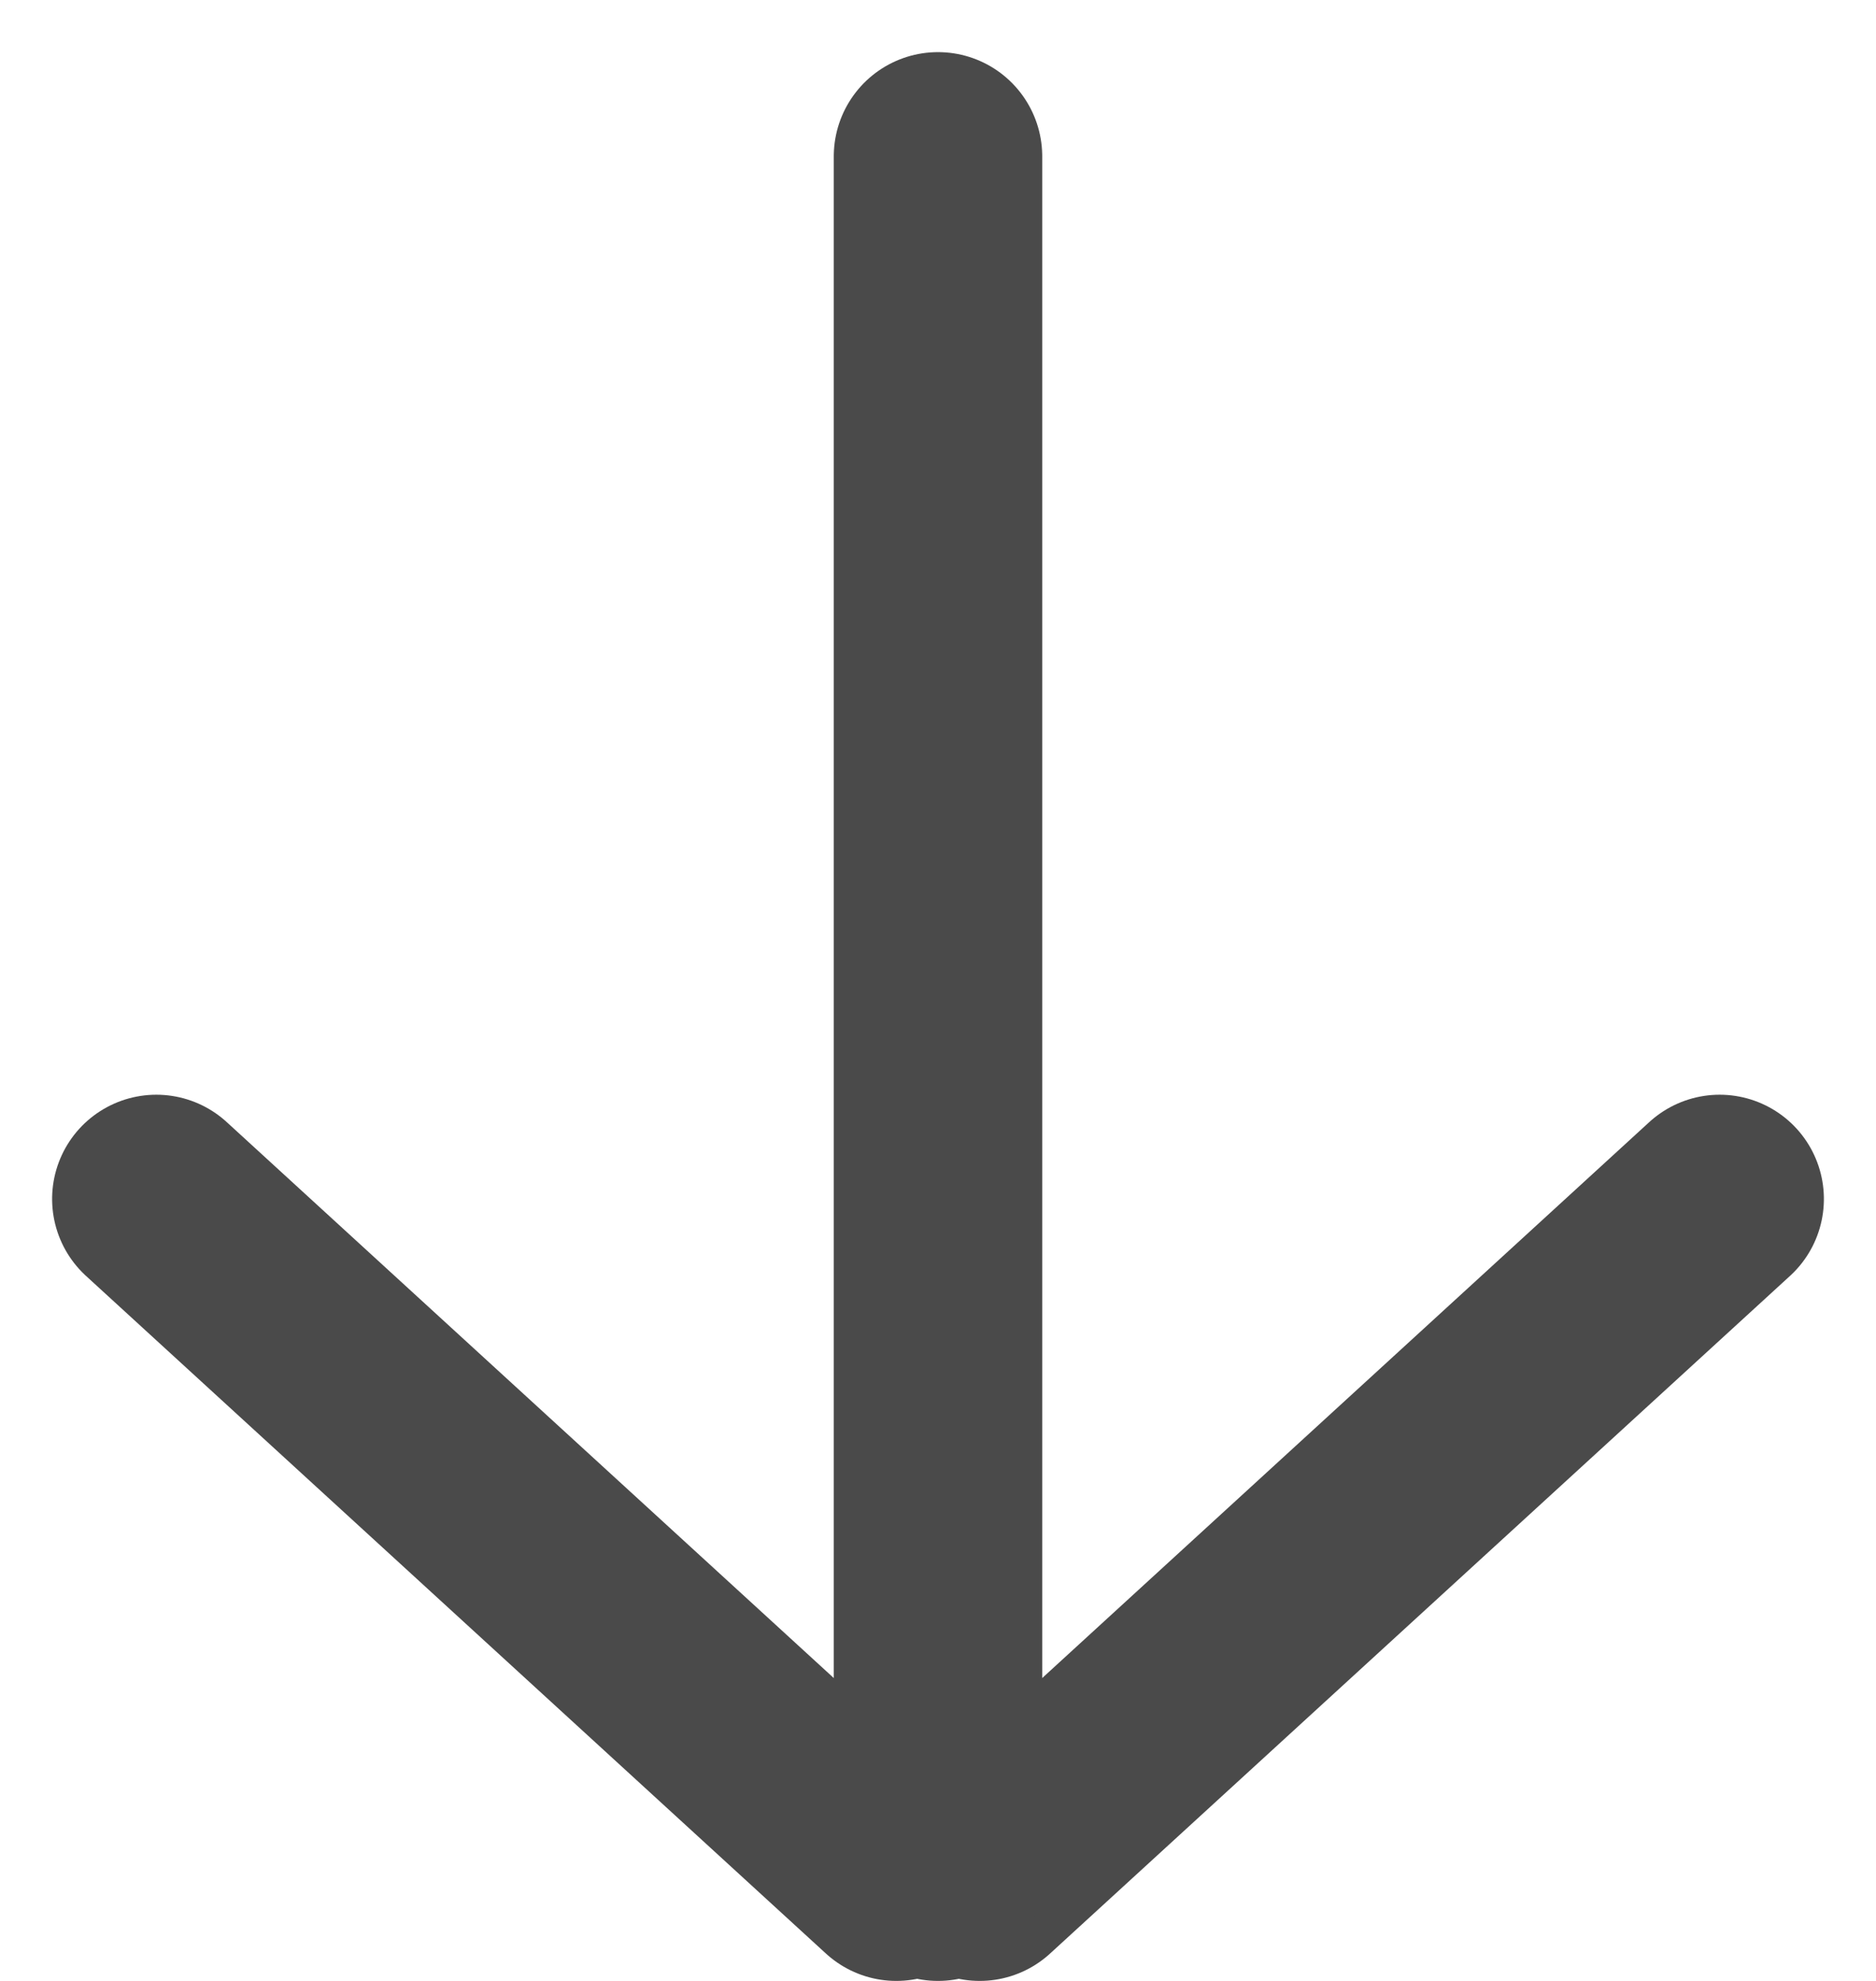
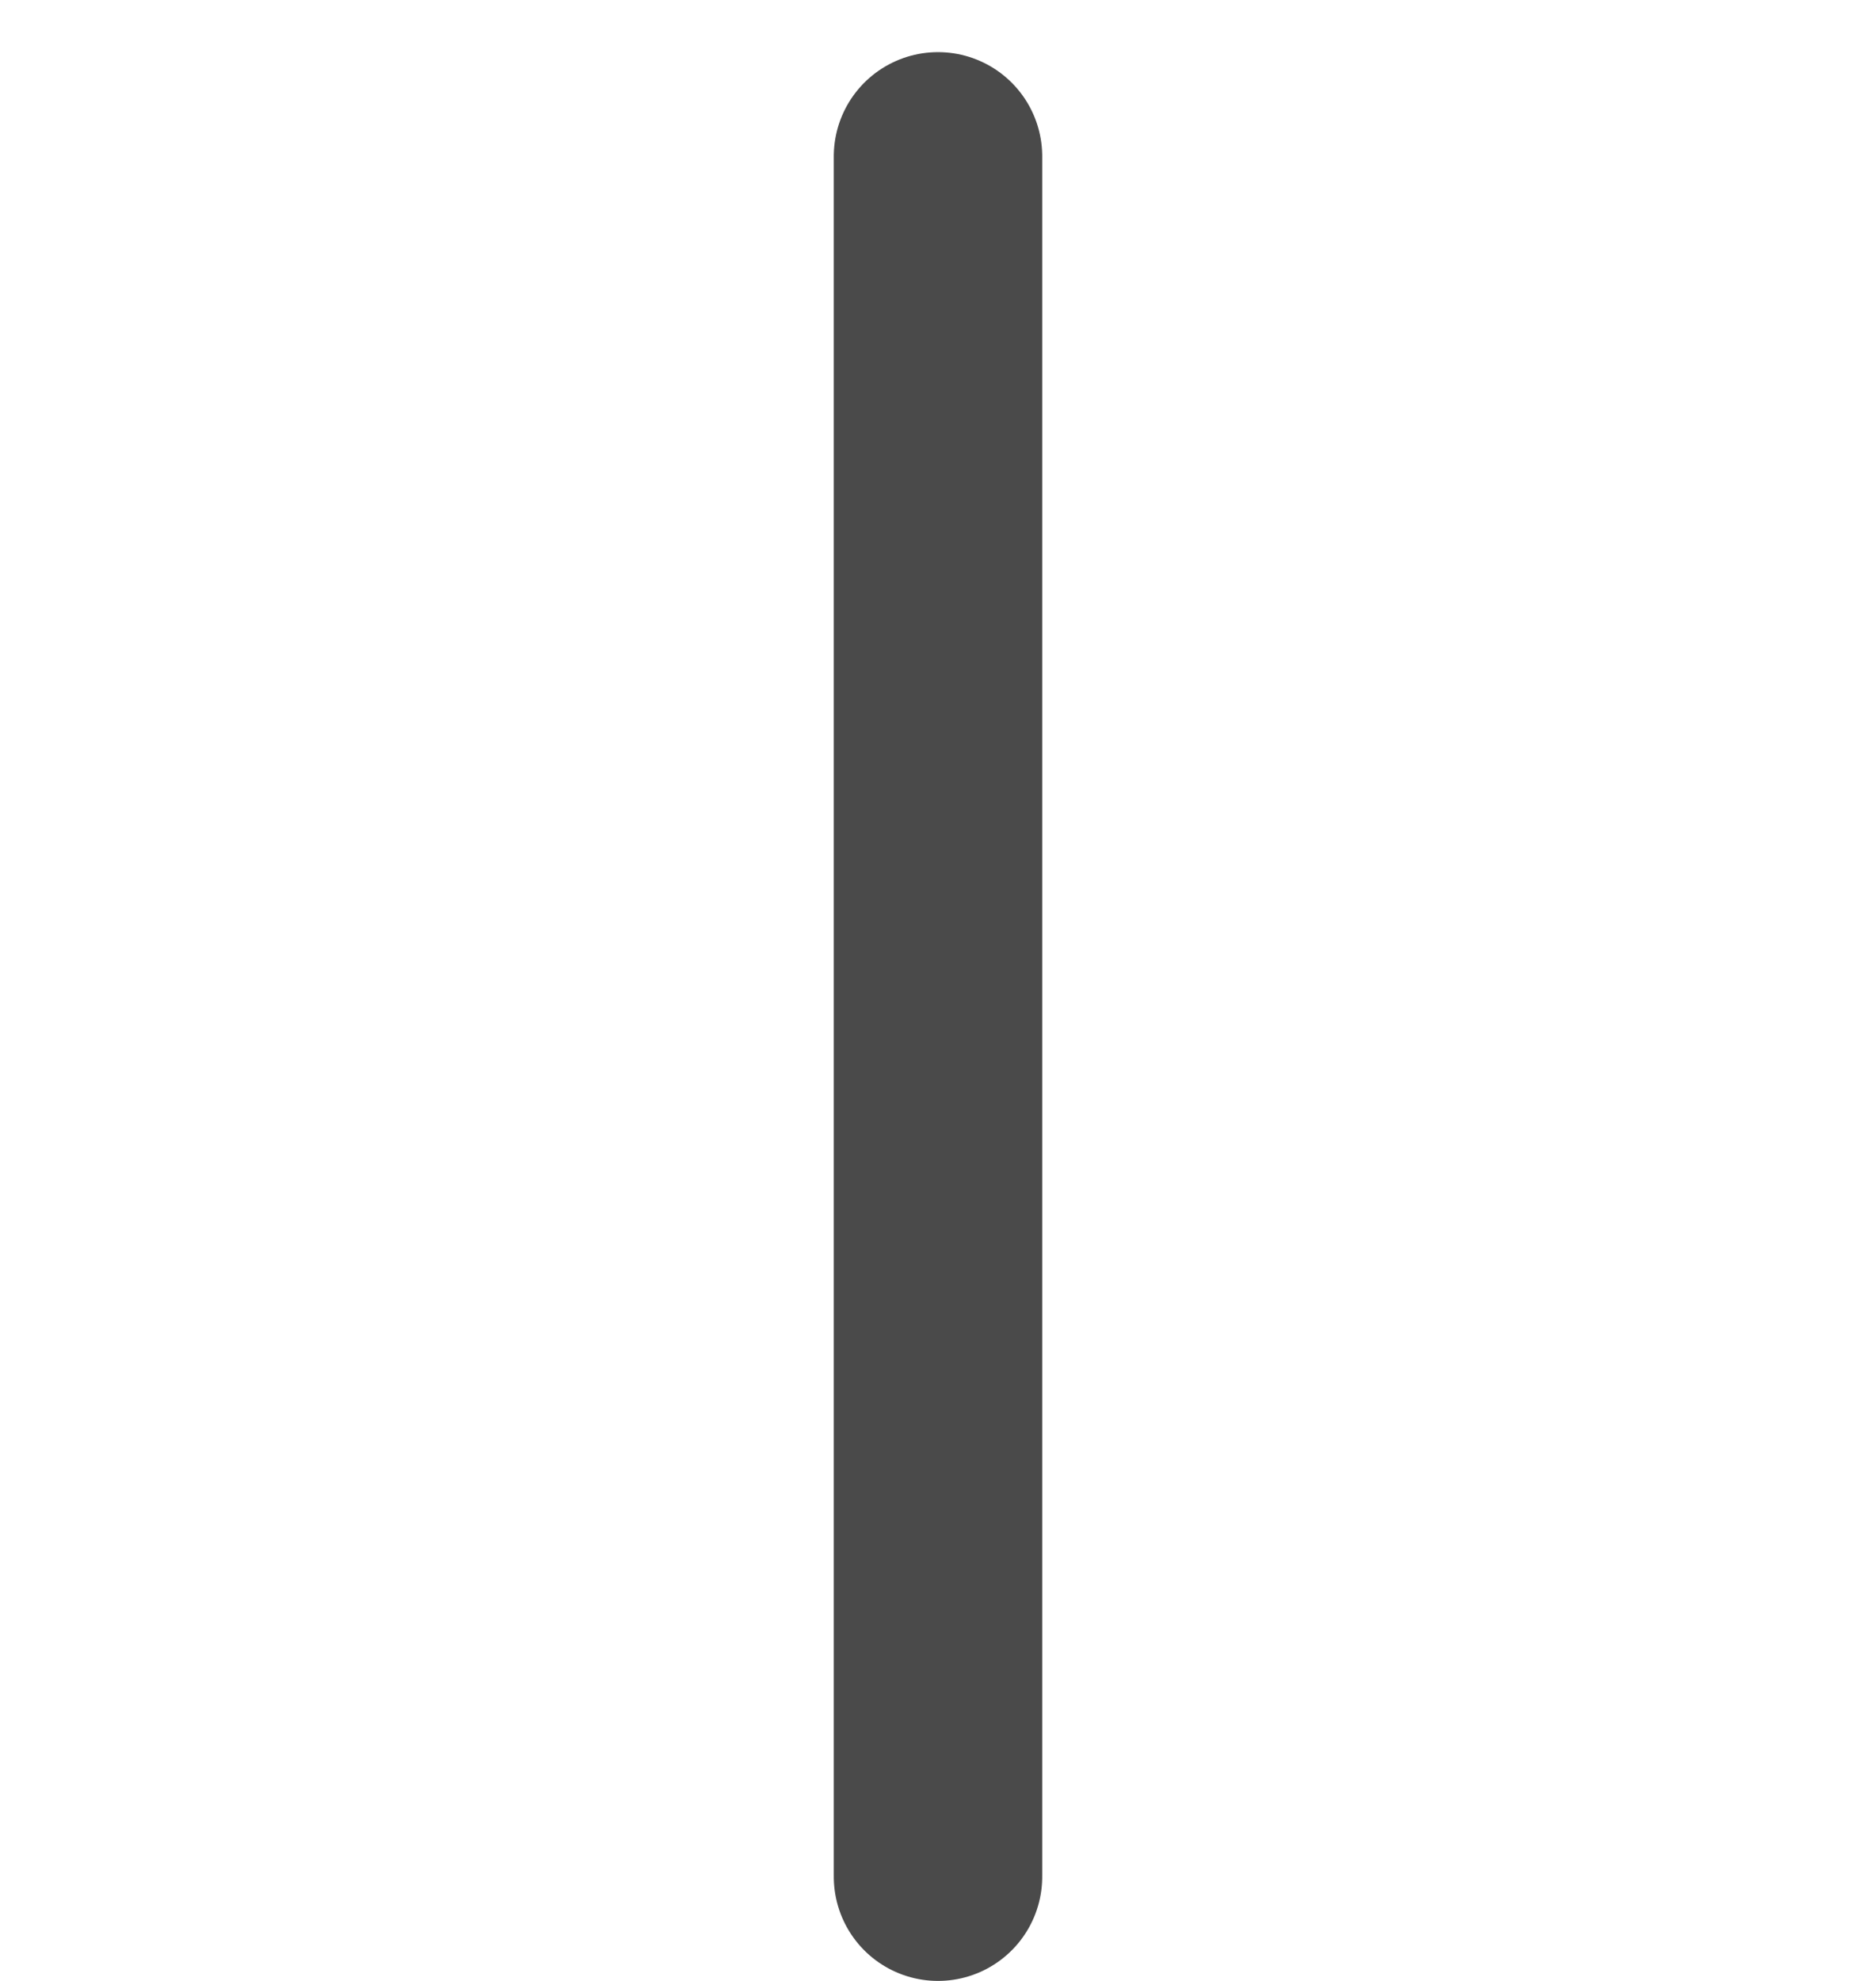
<svg xmlns="http://www.w3.org/2000/svg" width="18" height="19" viewBox="0 0 18 19">
  <g fill="none" fill-rule="evenodd" stroke="#4A4A4A" stroke-linecap="round" stroke-linejoin="round" stroke-width="2">
-     <path d="M1.5 8.1L8 1" transform="rotate(-90 10 9.5)" />
-     <path d="M1.5 16.1L8 9" transform="rotate(-90 10 9.5) matrix(1 0 0 -1 0 25)" />
    <path d="M1.5 8.5L18 8.5" transform="rotate(-90 10 9.5)" />
  </g>
</svg>